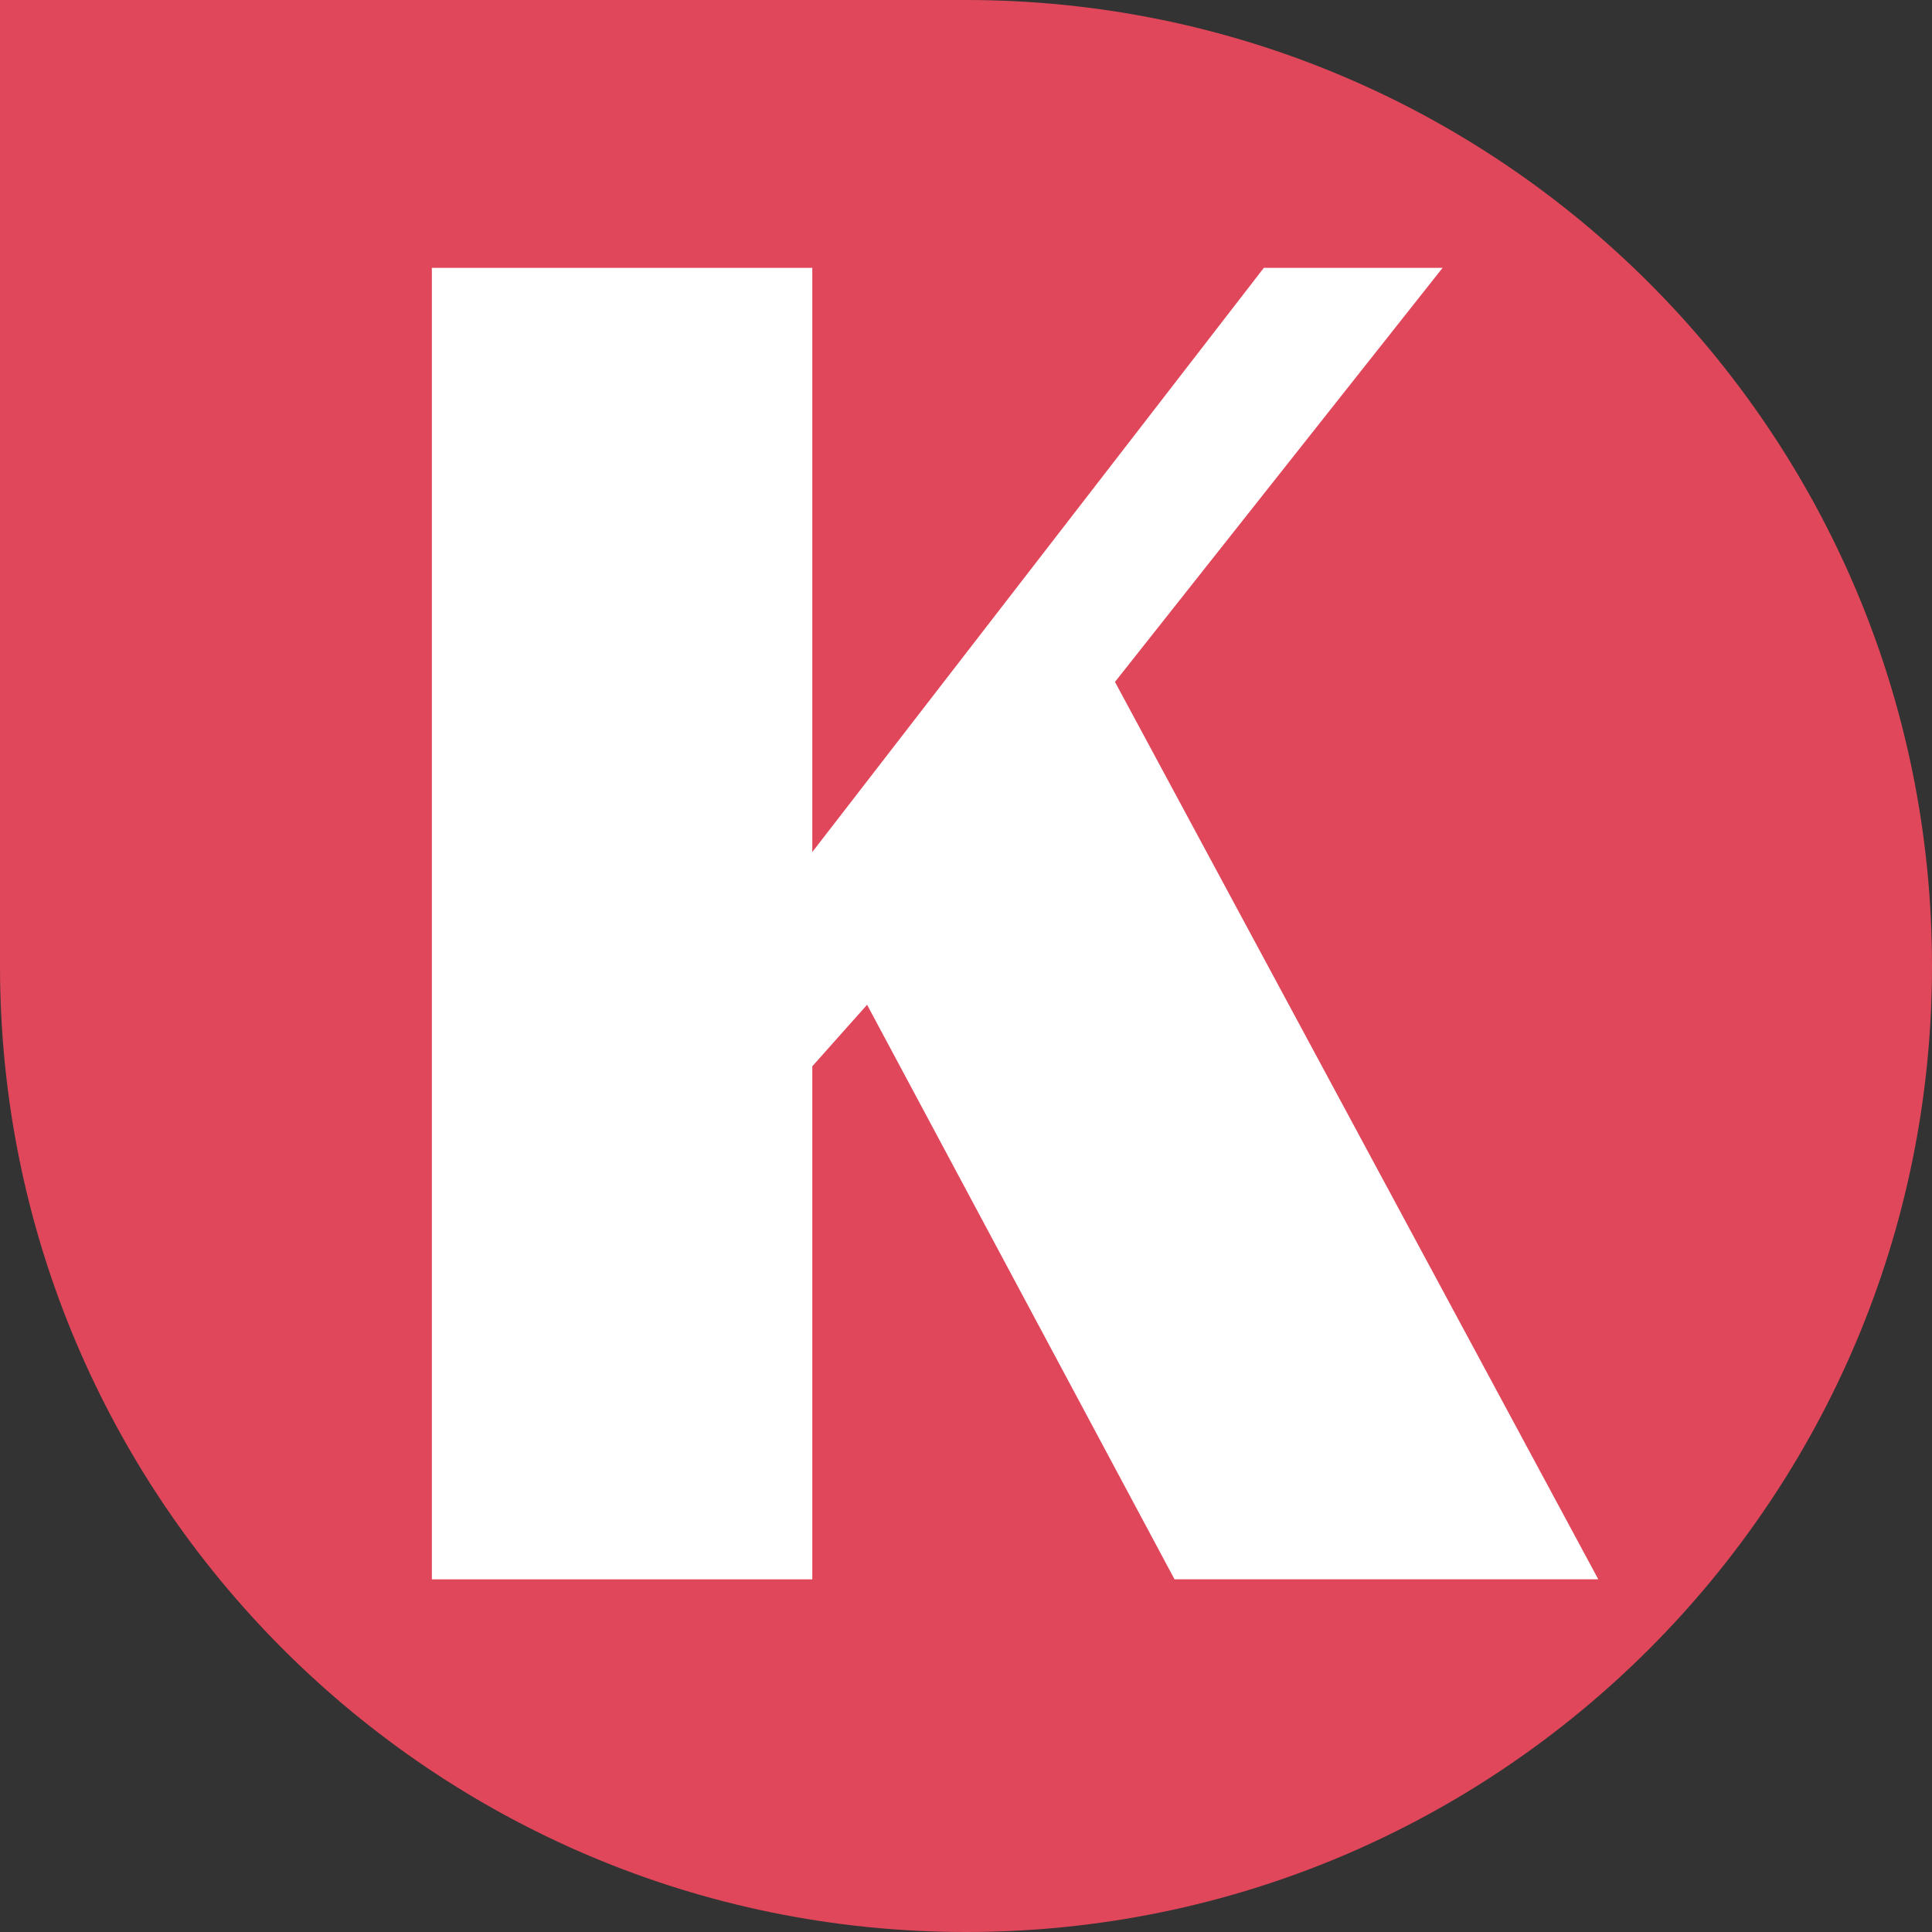
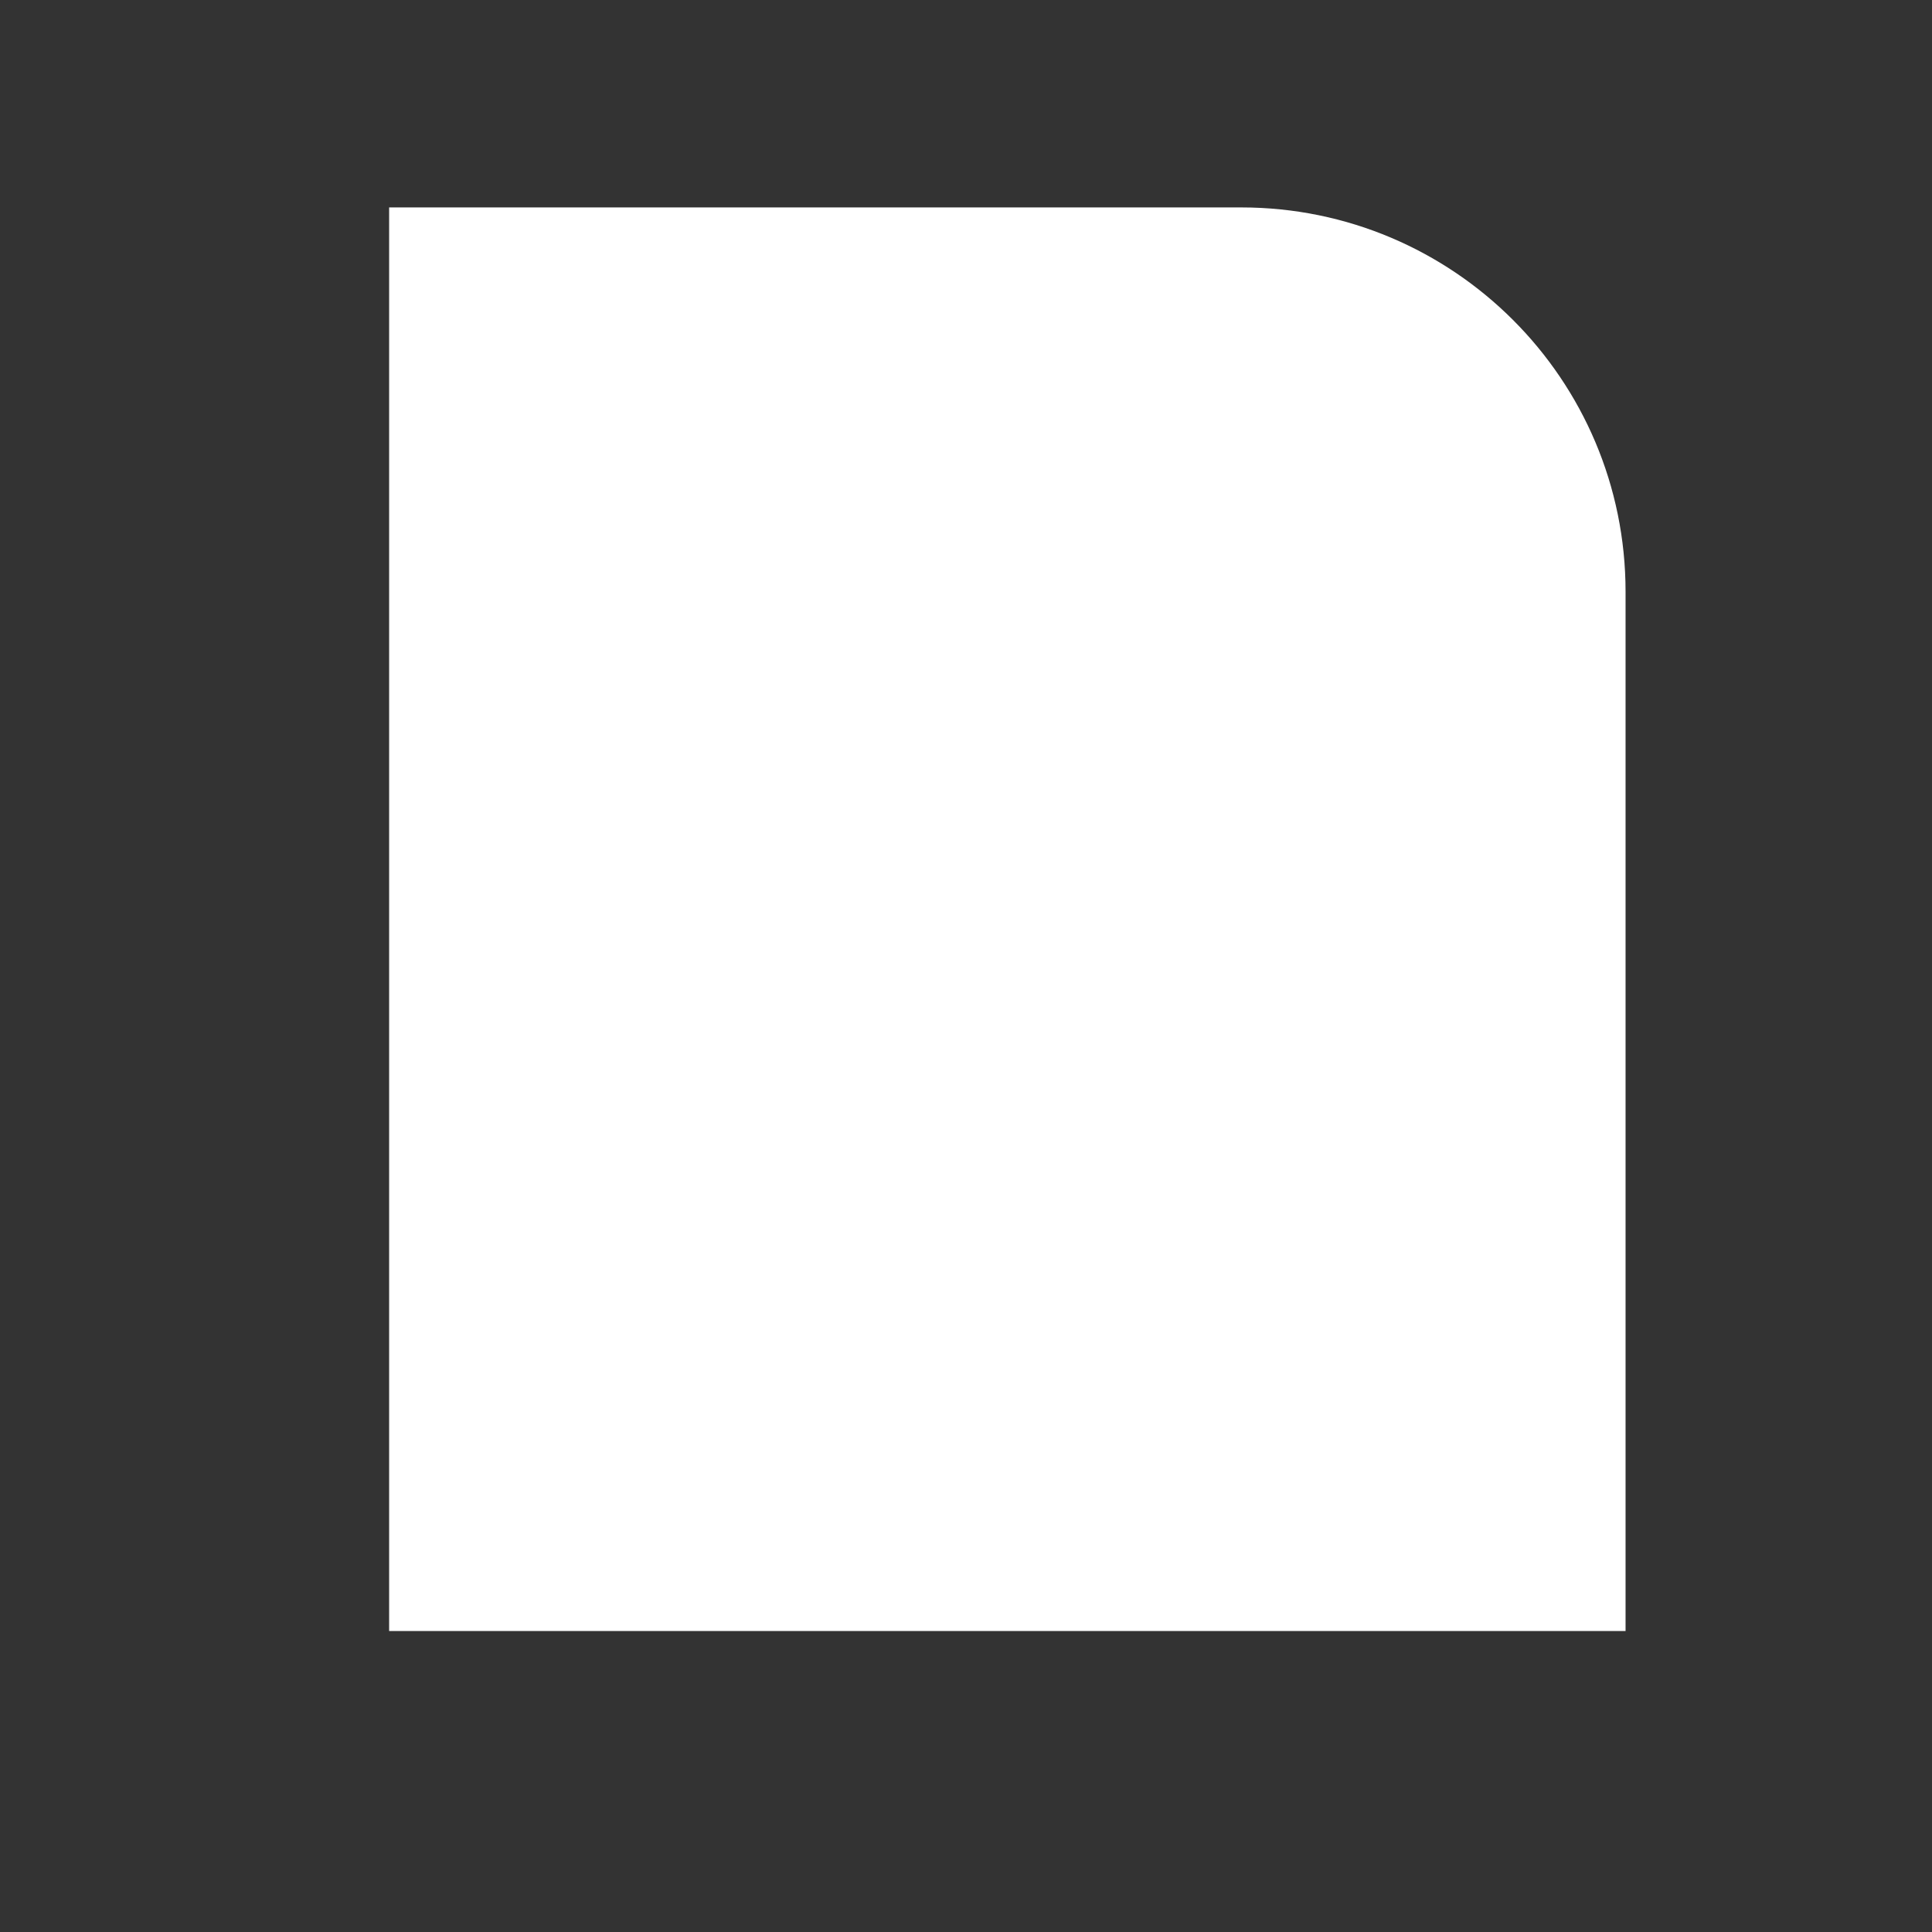
<svg xmlns="http://www.w3.org/2000/svg" id="Laag_1" data-name="Laag 1" viewBox="0 0 195.32 195.32">
  <rect x="0" y="0" width="195.32" height="195.32" fill="#333333" stroke="none" />
  <defs>
    <style>      .cls-1 {        fill: #e1475b;      }      .cls-1, .cls-2 {        stroke-width: 0px;      }      .cls-2 {        fill: #fff;      }    </style>
  </defs>
  <path class="cls-2" d="M164.34,164.89H39.34V20.97h86.15c21.46,0,38.85,17.39,38.85,38.85v105.07Z" />
-   <path class="cls-1" d="M97.66,0H0v97.66c0,53.94,43.72,97.66,97.66,97.66h0c53.94,0,97.66-43.72,97.66-97.66h0C195.32,43.72,151.6,0,97.66,0ZM118.74,159.66l-31.08-58.08-5.54,6.22v51.87h-38.46V27.08h38.46v59.06l45.65-59.06h18.07l-33.12,41.86,48.86,90.72h-42.83Z" />
</svg>